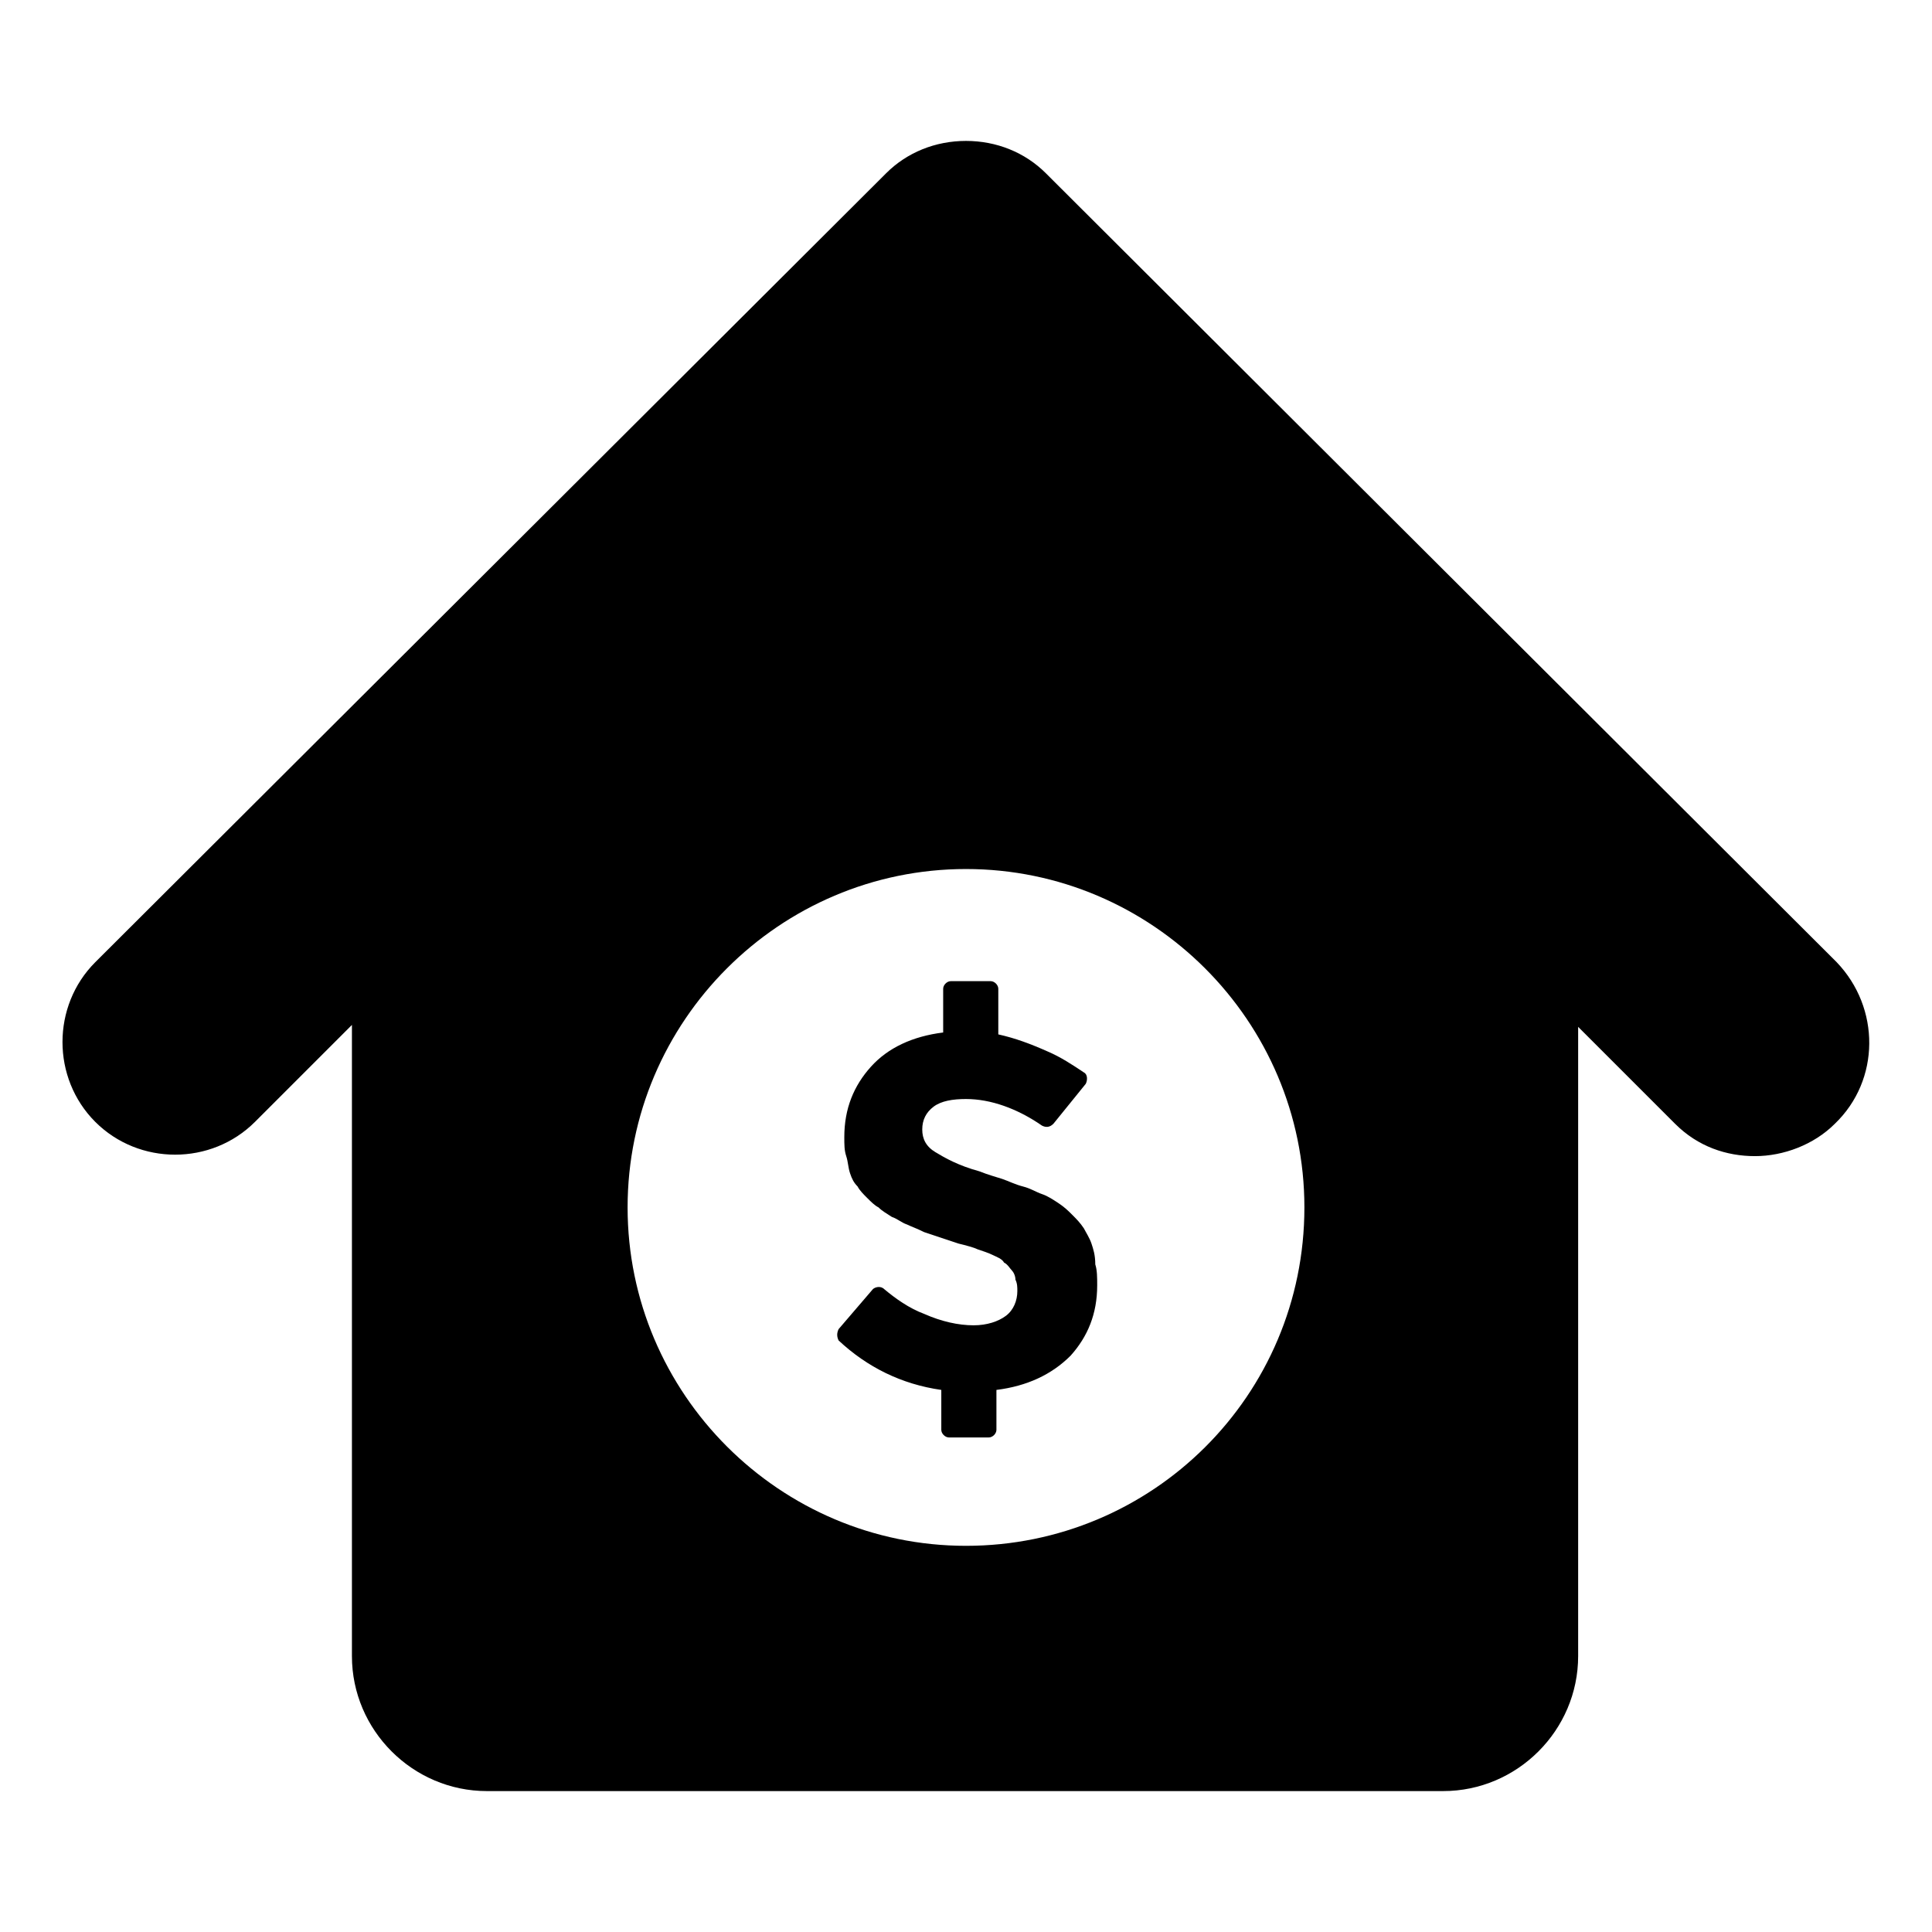
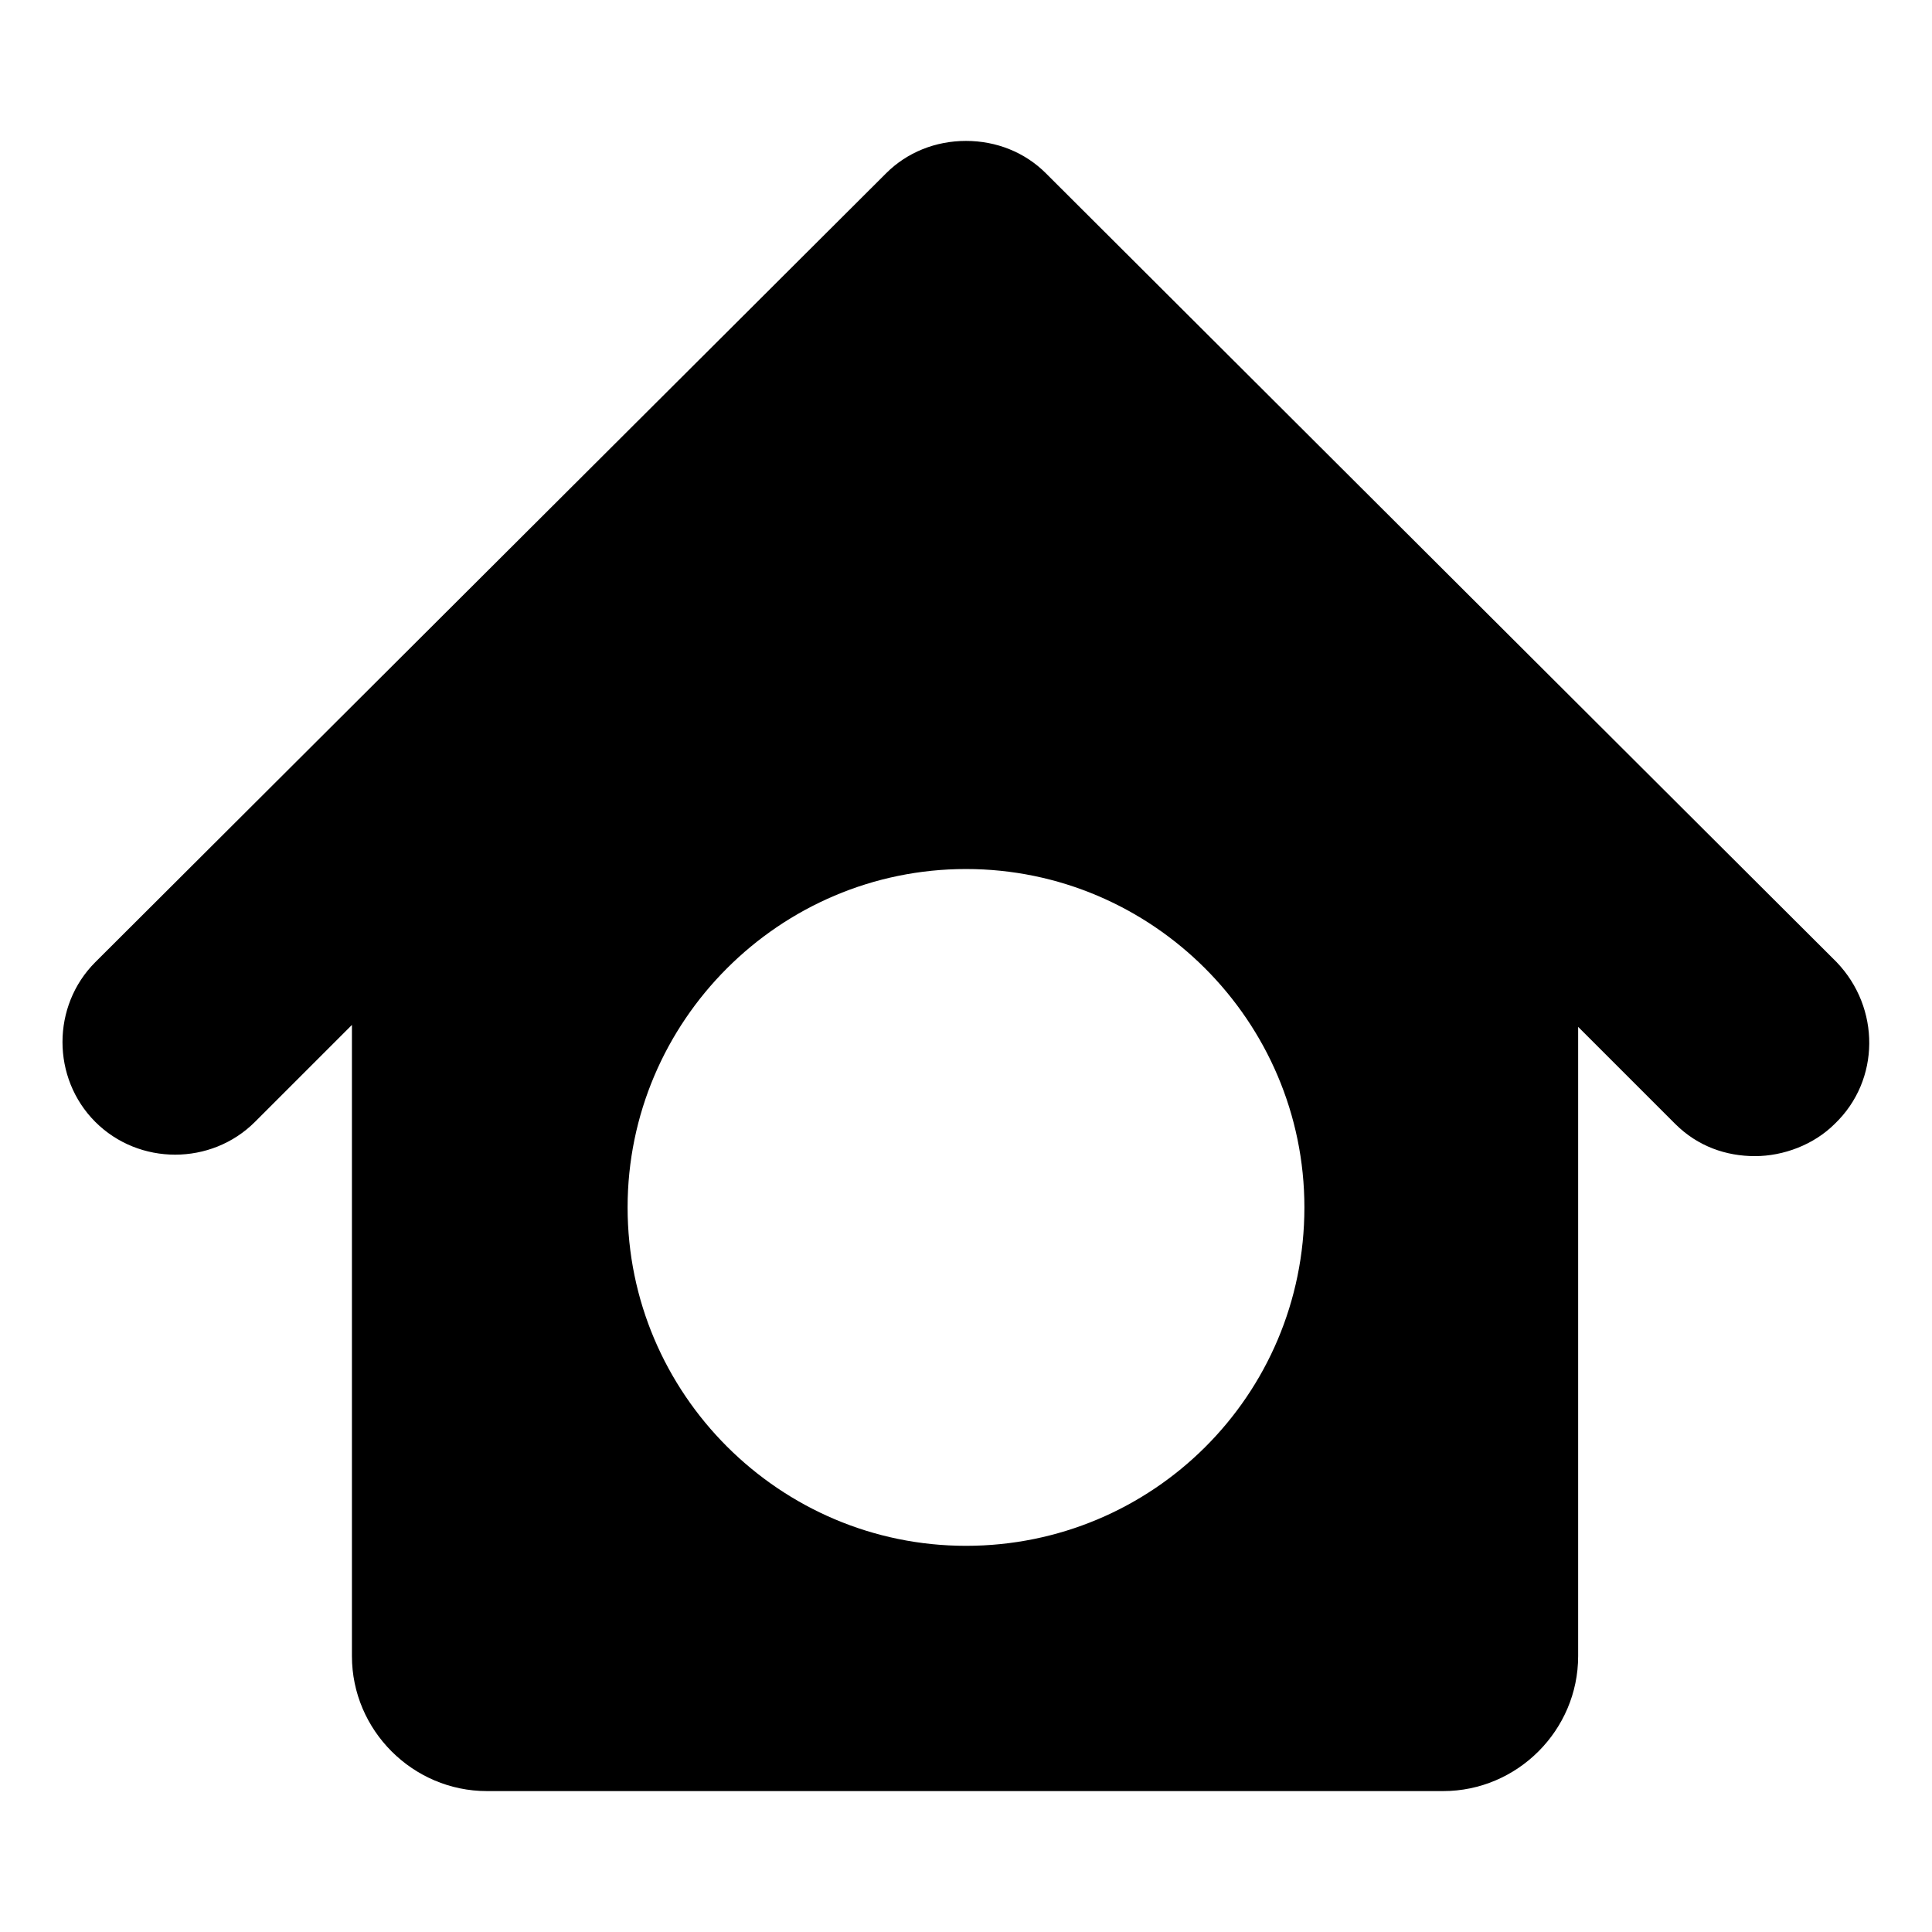
<svg xmlns="http://www.w3.org/2000/svg" fill="#000000" width="800px" height="800px" version="1.1" viewBox="144 144 512 512">
  <g>
-     <path d="m433.25 473.55c-0.504-1.512-1.512-3.023-2.016-4.031-1.008-1.512-2.016-2.519-3.023-3.527-1.008-1.008-2.016-2.016-3.527-3.023-1.512-1.008-3.023-2.016-4.535-2.519-1.512-0.504-3.023-1.512-5.039-2.016s-4.031-1.512-5.543-2.016c-1.512-0.504-3.527-1.008-6.047-2.016-5.543-1.512-9.07-3.527-11.586-5.039-2.519-1.512-3.527-3.527-3.527-6.047 0-2.519 1.008-4.535 3.023-6.047 2.016-1.512 5.039-2.016 8.566-2.016 6.551 0 13.602 2.519 20.152 7.055 1.008 0.504 2.016 0.504 3.023-0.504l8.566-10.578c0.504-1.008 0.504-2.519-0.504-3.023-3.023-2.016-6.047-4.031-9.574-5.543-4.535-2.016-8.566-3.527-13.098-4.535v-12.09c0-1.008-1.008-2.016-2.016-2.016h-10.578c-1.008 0-2.016 1.008-2.016 2.016v11.586c-8.062 1.008-14.609 4.031-19.145 9.07-4.535 5.039-7.055 11.082-7.055 18.641 0 2.016 0 3.527 0.504 5.039 0.504 1.512 0.504 3.023 1.008 4.535 0.504 1.512 1.008 2.519 2.016 3.527 0.504 1.008 1.512 2.016 2.519 3.023 1.008 1.008 2.016 2.016 3.023 2.519 1.008 1.008 2.016 1.512 3.527 2.519 1.512 0.504 2.519 1.512 4.031 2.016 1.008 0.504 2.519 1.008 4.535 2.016 1.512 0.504 3.023 1.008 4.535 1.512 1.512 0.504 3.023 1.008 4.535 1.512 2.016 0.504 4.031 1.008 5.039 1.512 1.512 0.504 3.023 1.008 4.031 1.512 1.008 0.504 2.519 1.008 3.023 2.016 1.008 0.504 1.512 1.512 2.016 2.016s1.008 1.512 1.008 2.519c0.504 1.008 0.504 2.016 0.504 3.023 0 2.519-1.008 5.039-3.023 6.551-2.016 1.512-5.039 2.519-8.566 2.519-4.031 0-8.566-1.008-13.098-3.023-4.031-1.512-7.559-4.031-10.578-6.551-1.008-1.008-2.519-0.504-3.023 0l-9.07 10.578c-0.504 1.008-0.504 2.016 0 3.023 7.559 7.055 16.625 11.586 27.207 13.098v10.578c0 1.008 1.008 2.016 2.016 2.016h10.578c1.008 0 2.016-1.008 2.016-2.016v-10.578c8.062-1.008 14.609-4.031 19.648-9.07 4.535-5.039 7.055-11.082 7.055-18.641 0-2.016 0-4.031-0.504-5.543-0.008-2.516-0.512-4.027-1.016-5.539z" />
    <path d="m630.74 398.99-209.58-209.08c-5.543-5.543-13.098-8.566-21.16-8.566s-15.617 3.023-21.16 8.566l-209.59 209.08c-11.586 11.586-11.586 30.73 0 42.32 11.586 11.586 30.73 11.586 42.32 0l25.695-25.695v167.27c0 19.648 16.121 35.77 35.77 35.77h253.42c19.648 0 35.77-16.121 35.77-35.77v-166.76l25.695 25.695c6.047 6.047 13.602 8.566 21.16 8.566 7.559 0 15.617-3.023 21.16-8.566 12.09-11.59 12.09-30.734 0.5-42.824zm-230.74 154.67c-49.375 0-89.68-40.305-89.68-89.68s40.305-89.68 89.68-89.68 89.68 40.305 89.68 89.68c-0.004 49.879-40.309 89.68-89.68 89.68z" />
  </g>
</svg>